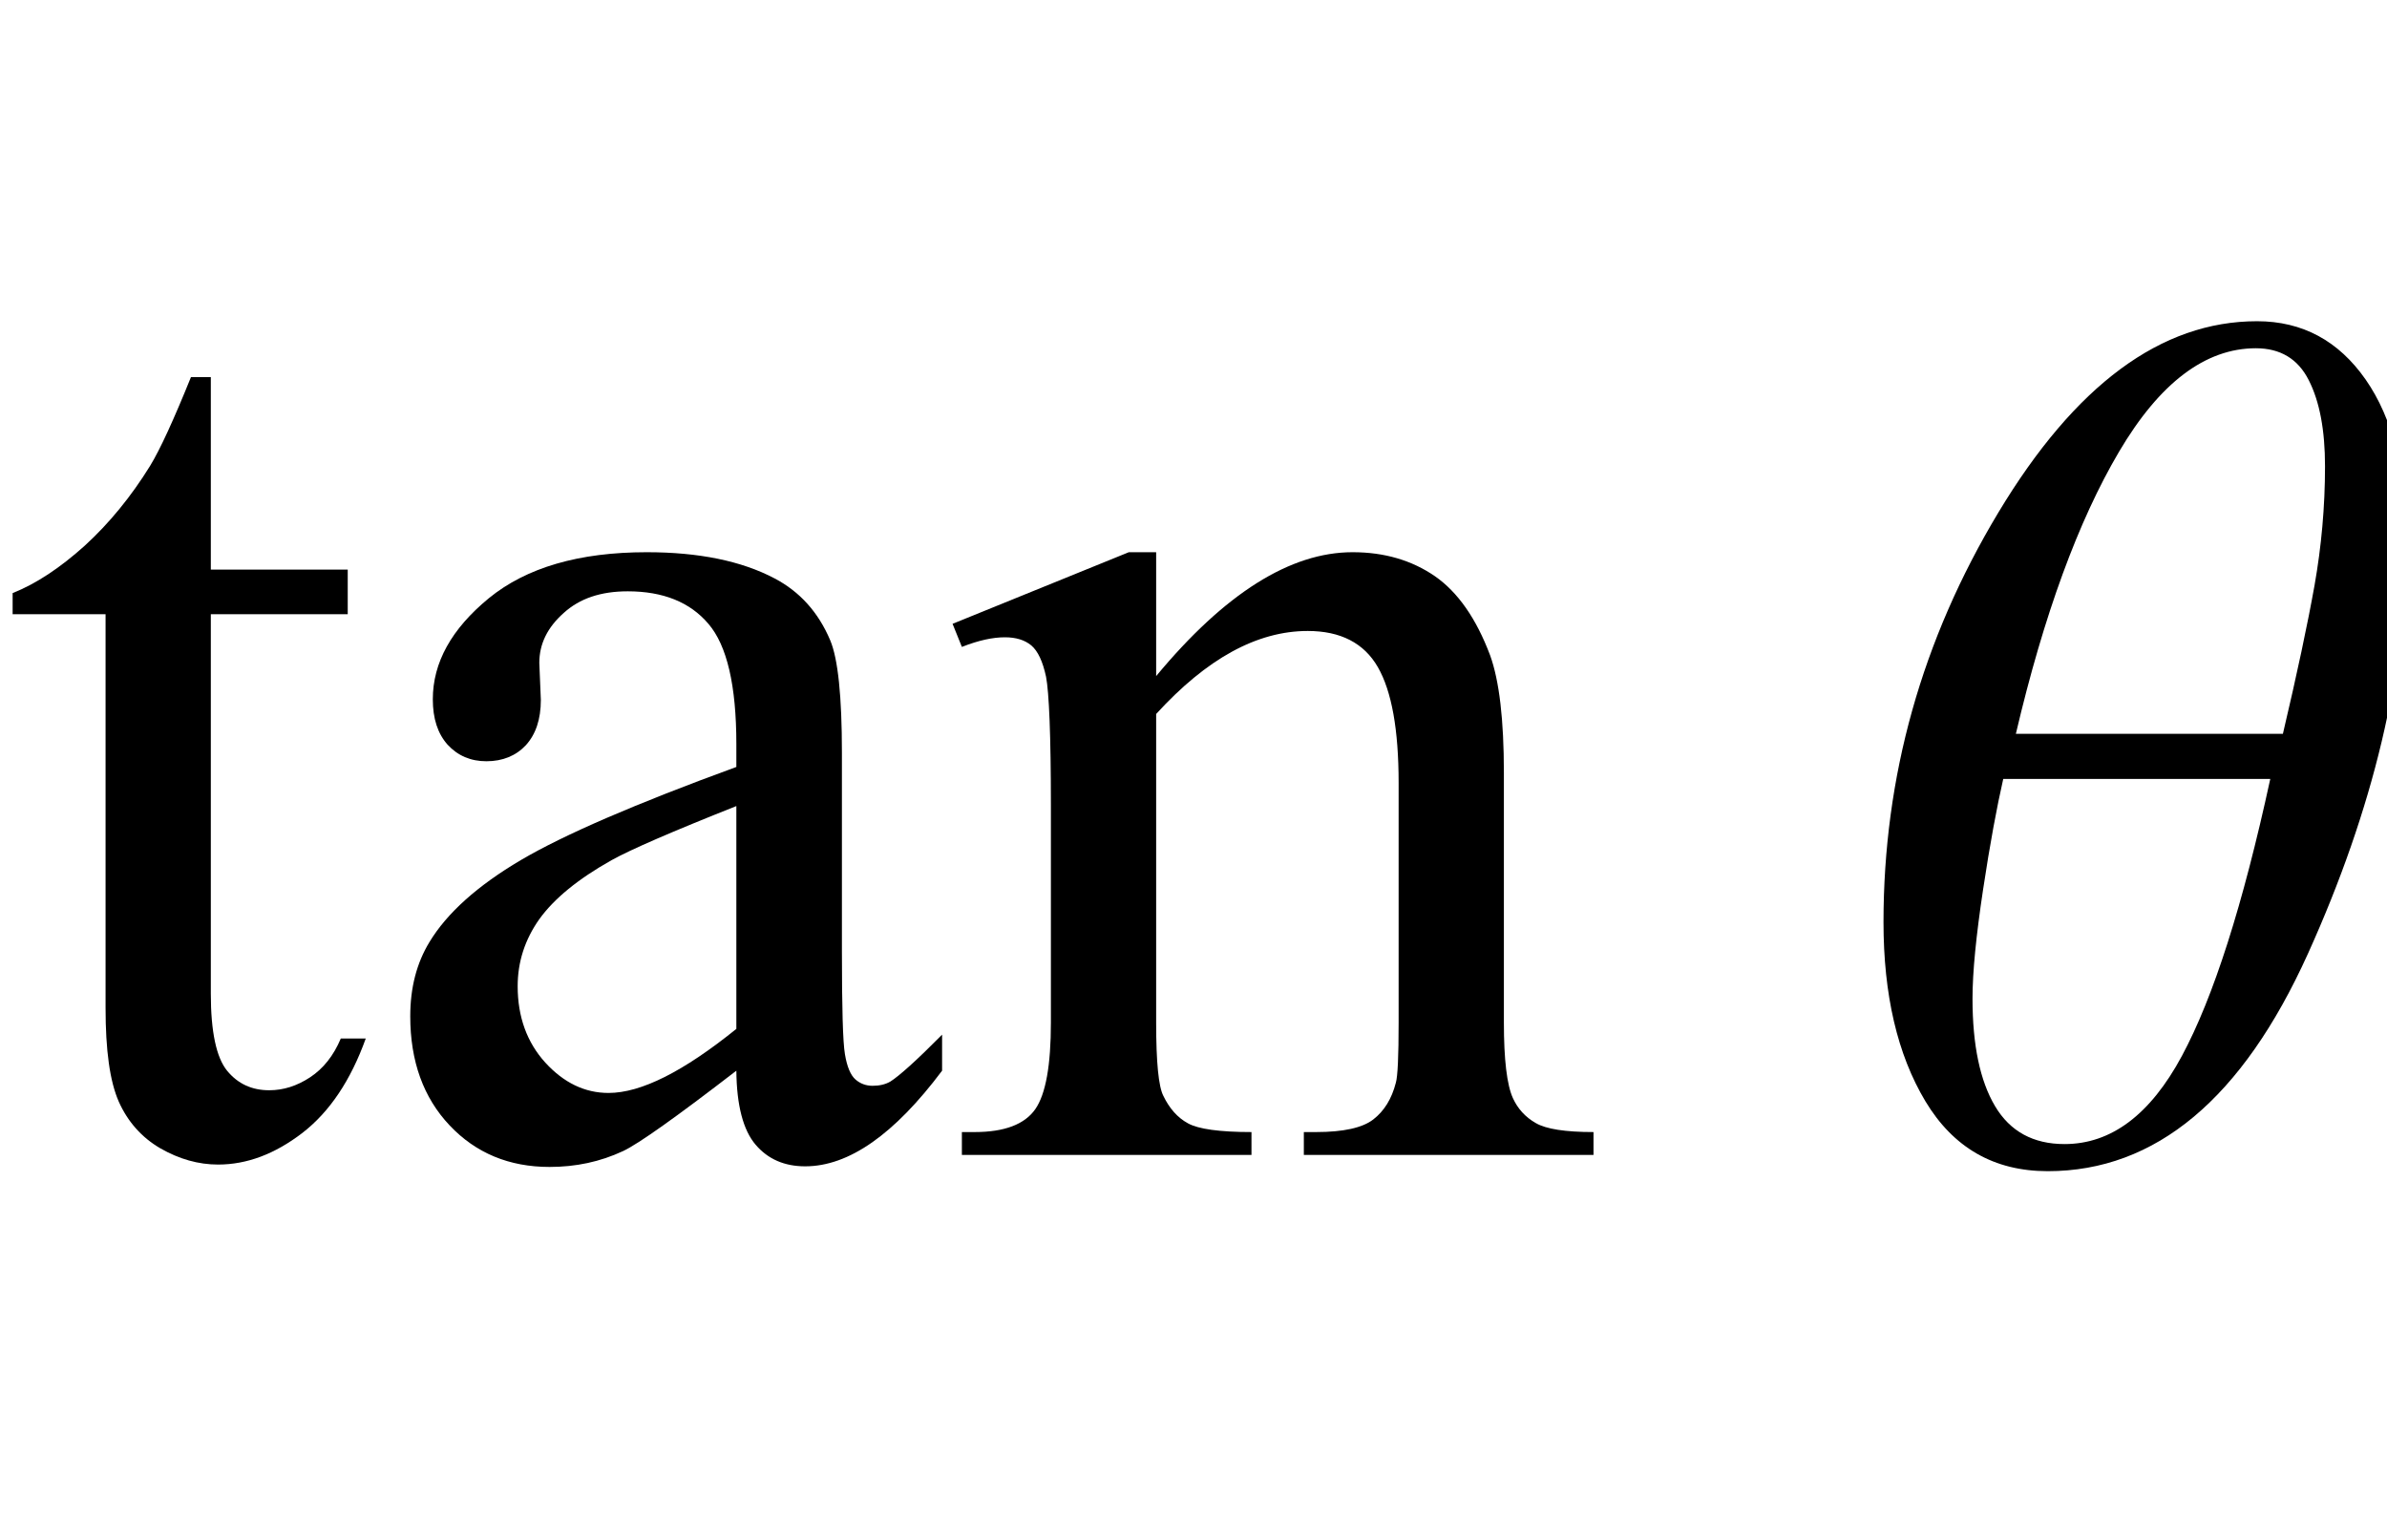
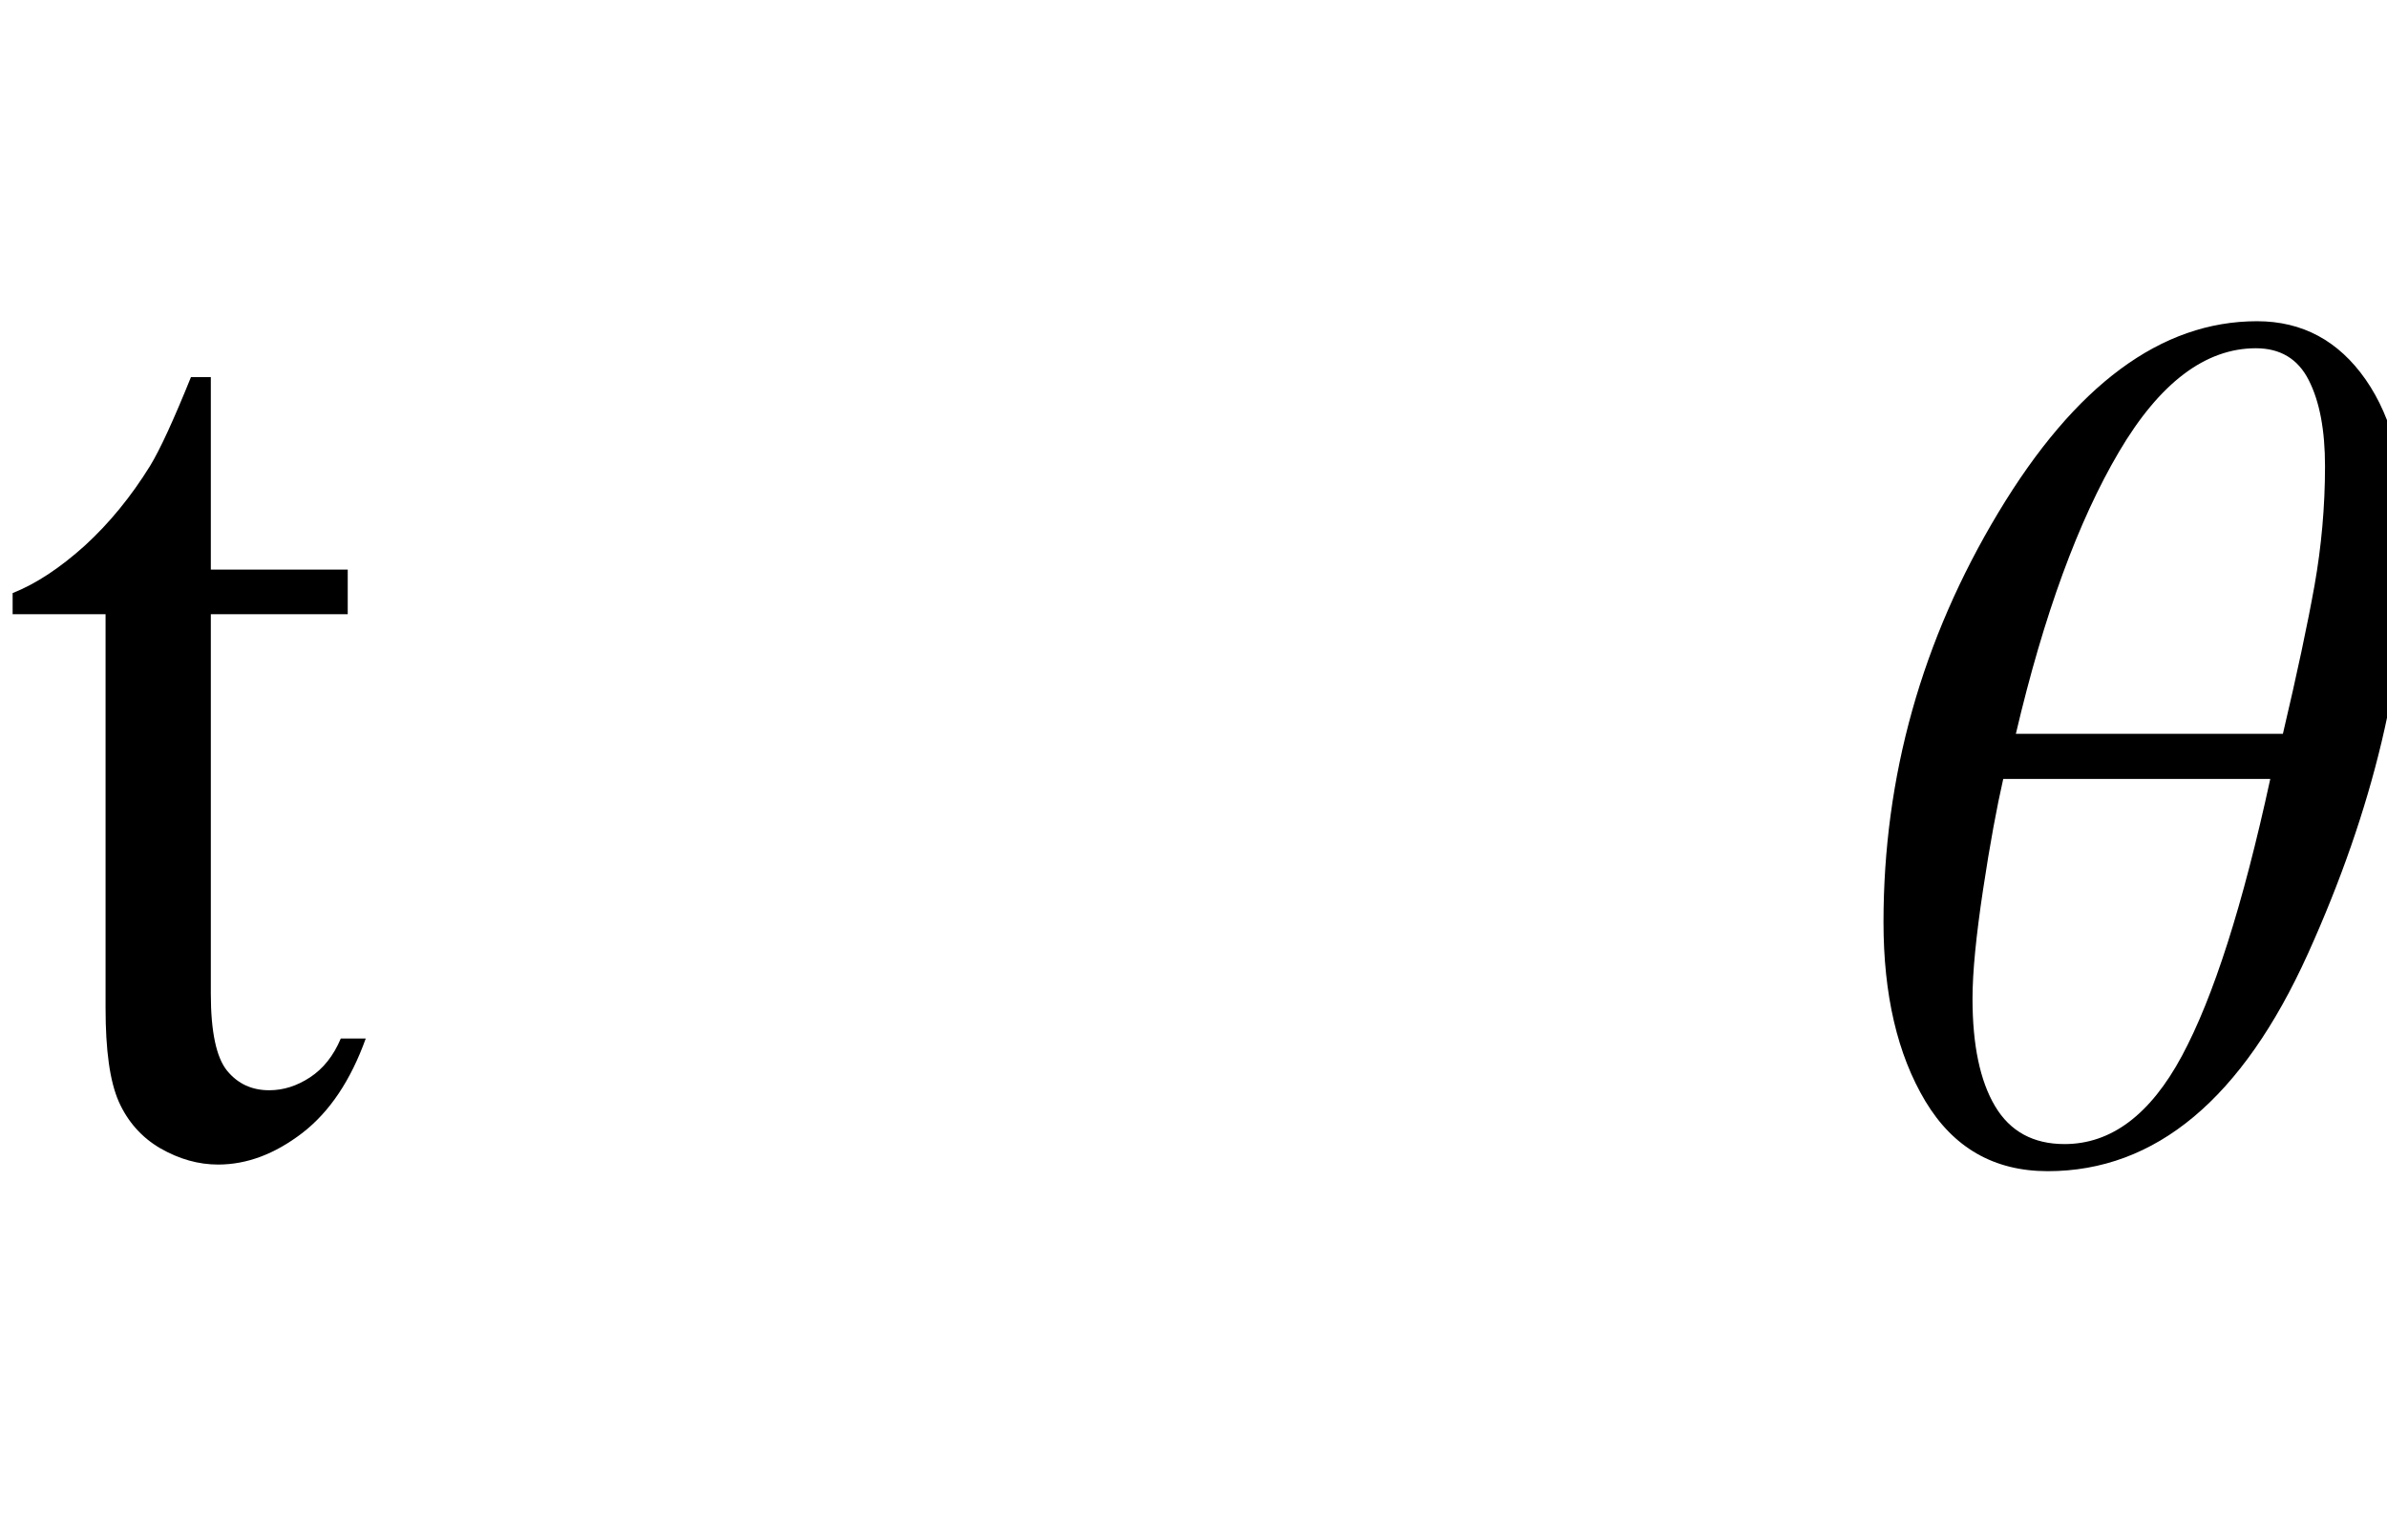
<svg xmlns="http://www.w3.org/2000/svg" xmlns:xlink="http://www.w3.org/1999/xlink" viewBox="0 0 31 20" version="1.1">
  <defs>
    <g>
      <symbol overflow="visible" id="glyph0-0">
-         <path style="stroke:none;" d="M 2.359 0 L 2.359 -10.625 L 10.859 -10.625 L 10.859 0 Z M 2.625 -0.266 L 10.594 -0.266 L 10.594 -10.359 L 2.625 -10.359 Z M 2.625 -0.266 " />
-       </symbol>
+         </symbol>
      <symbol overflow="visible" id="glyph0-1">
        <path style="stroke:none;" d="M 2.738 -10.102 L 2.738 -7.602 L 4.516 -7.602 L 4.516 -7.023 L 2.738 -7.023 L 2.738 -2.094 C 2.738 -1.602 2.809 -1.266 2.949 -1.094 C 3.09 -0.922 3.273 -0.84 3.496 -0.84 C 3.68 -0.84 3.855 -0.895 4.027 -1.008 C 4.199 -1.121 4.332 -1.289 4.426 -1.512 L 4.75 -1.512 C 4.555 -0.969 4.281 -0.559 3.926 -0.285 C 3.57 -0.012 3.207 0.125 2.832 0.125 C 2.578 0.125 2.328 0.055 2.082 -0.086 C 1.84 -0.227 1.66 -0.43 1.543 -0.691 C 1.426 -0.957 1.371 -1.359 1.371 -1.91 L 1.371 -7.023 L 0.164 -7.023 L 0.164 -7.297 C 0.469 -7.418 0.781 -7.625 1.102 -7.914 C 1.418 -8.203 1.703 -8.551 1.949 -8.949 C 2.078 -9.16 2.254 -9.543 2.48 -10.102 Z M 2.738 -10.102 " />
      </symbol>
      <symbol overflow="visible" id="glyph0-2">
-         <path style="stroke:none;" d="M 4.84 -1.094 C 4.059 -0.492 3.57 -0.145 3.371 -0.051 C 3.07 0.09 2.754 0.156 2.414 0.156 C 1.891 0.156 1.457 -0.023 1.117 -0.383 C 0.777 -0.742 0.605 -1.215 0.605 -1.801 C 0.605 -2.172 0.688 -2.492 0.855 -2.766 C 1.082 -3.141 1.477 -3.496 2.039 -3.828 C 2.602 -4.16 3.535 -4.562 4.84 -5.039 L 4.84 -5.336 C 4.84 -6.094 4.719 -6.617 4.477 -6.898 C 4.238 -7.18 3.887 -7.32 3.43 -7.32 C 3.078 -7.32 2.805 -7.227 2.598 -7.039 C 2.387 -6.852 2.281 -6.637 2.281 -6.391 L 2.301 -5.91 C 2.301 -5.656 2.234 -5.461 2.105 -5.32 C 1.977 -5.184 1.805 -5.113 1.594 -5.113 C 1.391 -5.113 1.223 -5.184 1.09 -5.328 C 0.961 -5.473 0.898 -5.668 0.898 -5.918 C 0.898 -6.395 1.141 -6.832 1.625 -7.23 C 2.113 -7.629 2.797 -7.828 3.676 -7.828 C 4.352 -7.828 4.906 -7.715 5.336 -7.488 C 5.664 -7.316 5.906 -7.047 6.059 -6.684 C 6.16 -6.445 6.211 -5.957 6.211 -5.223 L 6.211 -2.641 C 6.211 -1.914 6.223 -1.469 6.25 -1.309 C 6.277 -1.145 6.324 -1.035 6.387 -0.98 C 6.449 -0.926 6.523 -0.898 6.609 -0.898 C 6.695 -0.898 6.773 -0.914 6.84 -0.953 C 6.957 -1.027 7.18 -1.227 7.512 -1.562 L 7.512 -1.094 C 6.891 -0.266 6.301 0.148 5.734 0.148 C 5.465 0.148 5.25 0.055 5.09 -0.133 C 4.93 -0.32 4.844 -0.641 4.84 -1.094 Z M 4.84 -1.637 L 4.84 -4.531 C 4.004 -4.199 3.465 -3.965 3.219 -3.828 C 2.781 -3.582 2.473 -3.328 2.281 -3.062 C 2.094 -2.797 2 -2.508 2 -2.191 C 2 -1.793 2.121 -1.461 2.359 -1.199 C 2.598 -0.938 2.871 -0.805 3.18 -0.805 C 3.602 -0.805 4.152 -1.082 4.84 -1.637 Z M 4.84 -1.637 " />
-       </symbol>
+         </symbol>
      <symbol overflow="visible" id="glyph0-3">
-         <path style="stroke:none;" d="M 2.746 -6.219 C 3.637 -7.293 4.488 -7.828 5.297 -7.828 C 5.711 -7.828 6.066 -7.723 6.367 -7.516 C 6.664 -7.309 6.902 -6.969 7.082 -6.492 C 7.203 -6.16 7.262 -5.648 7.262 -4.965 L 7.262 -1.719 C 7.262 -1.238 7.301 -0.91 7.379 -0.738 C 7.441 -0.602 7.539 -0.492 7.676 -0.414 C 7.809 -0.336 8.059 -0.297 8.426 -0.297 L 8.426 0 L 4.664 0 L 4.664 -0.297 L 4.824 -0.297 C 5.176 -0.297 5.426 -0.352 5.566 -0.461 C 5.707 -0.57 5.805 -0.727 5.859 -0.938 C 5.883 -1.02 5.895 -1.281 5.895 -1.719 L 5.895 -4.832 C 5.895 -5.523 5.805 -6.023 5.625 -6.336 C 5.445 -6.648 5.141 -6.805 4.715 -6.805 C 4.055 -6.805 3.402 -6.445 2.746 -5.727 L 2.746 -1.719 C 2.746 -1.203 2.777 -0.887 2.84 -0.766 C 2.918 -0.605 3.023 -0.484 3.16 -0.41 C 3.293 -0.336 3.57 -0.297 3.984 -0.297 L 3.984 0 L 0.223 0 L 0.223 -0.297 L 0.391 -0.297 C 0.777 -0.297 1.039 -0.398 1.176 -0.594 C 1.312 -0.789 1.379 -1.164 1.379 -1.719 L 1.379 -4.539 C 1.379 -5.453 1.355 -6.008 1.316 -6.211 C 1.273 -6.41 1.211 -6.543 1.125 -6.617 C 1.039 -6.688 0.926 -6.723 0.781 -6.723 C 0.625 -6.723 0.441 -6.684 0.223 -6.598 L 0.102 -6.898 L 2.391 -7.828 L 2.746 -7.828 Z M 2.746 -6.219 " />
-       </symbol>
+         </symbol>
      <symbol overflow="visible" id="glyph1-0">
-         <path style="stroke:none;" d="M 1 0 L 1 -12.797 L 7 -12.797 L 7 0 Z M 2 -1 L 6 -1 L 6 -11.797 L 2 -11.797 Z M 2 -1 " />
-       </symbol>
+         </symbol>
      <symbol overflow="visible" id="glyph1-1">
        <path style="stroke:none;" d="M 7.25 -7.984 C 7.25 -6.285 6.824 -4.496 5.973 -2.613 C 5.121 -0.73 3.996 0.211 2.594 0.211 C 1.895 0.211 1.367 -0.094 1.004 -0.699 C 0.641 -1.305 0.461 -2.082 0.461 -3.023 C 0.461 -4.914 0.957 -6.688 1.953 -8.344 C 2.949 -10 4.066 -10.828 5.312 -10.828 C 5.902 -10.828 6.371 -10.574 6.723 -10.07 C 7.074 -9.566 7.25 -8.871 7.25 -7.984 Z M 6.195 -8.945 C 6.195 -9.414 6.125 -9.785 5.984 -10.062 C 5.844 -10.34 5.613 -10.477 5.297 -10.477 C 4.641 -10.477 4.047 -10.027 3.52 -9.133 C 2.992 -8.238 2.543 -7.016 2.18 -5.469 L 5.648 -5.469 C 5.832 -6.25 5.969 -6.895 6.059 -7.398 C 6.148 -7.902 6.195 -8.418 6.195 -8.945 Z M 5.484 -4.883 L 2.016 -4.883 C 1.934 -4.523 1.844 -4.043 1.754 -3.445 C 1.664 -2.848 1.617 -2.375 1.617 -2.031 C 1.617 -1.426 1.715 -0.961 1.91 -0.633 C 2.105 -0.305 2.406 -0.141 2.812 -0.141 C 3.418 -0.141 3.926 -0.523 4.336 -1.285 C 4.746 -2.047 5.129 -3.246 5.484 -4.883 Z M 5.484 -4.883 " />
      </symbol>
    </g>
  </defs>
  <g id="surface109610">
    <g style="fill:rgb(0%,0%,0%);fill-opacity:1;">
      <use xlink:href="#glyph0-1" x="0" y="15" />
      <use xlink:href="#glyph0-2" x="4.723" y="15" />
      <use xlink:href="#glyph0-3" x="12.269" y="15" />
    </g>
    <g style="fill:rgb(0%,0%,0%);fill-opacity:1;">
      <use xlink:href="#glyph1-1" x="24" y="15" />
    </g>
  </g>
</svg>